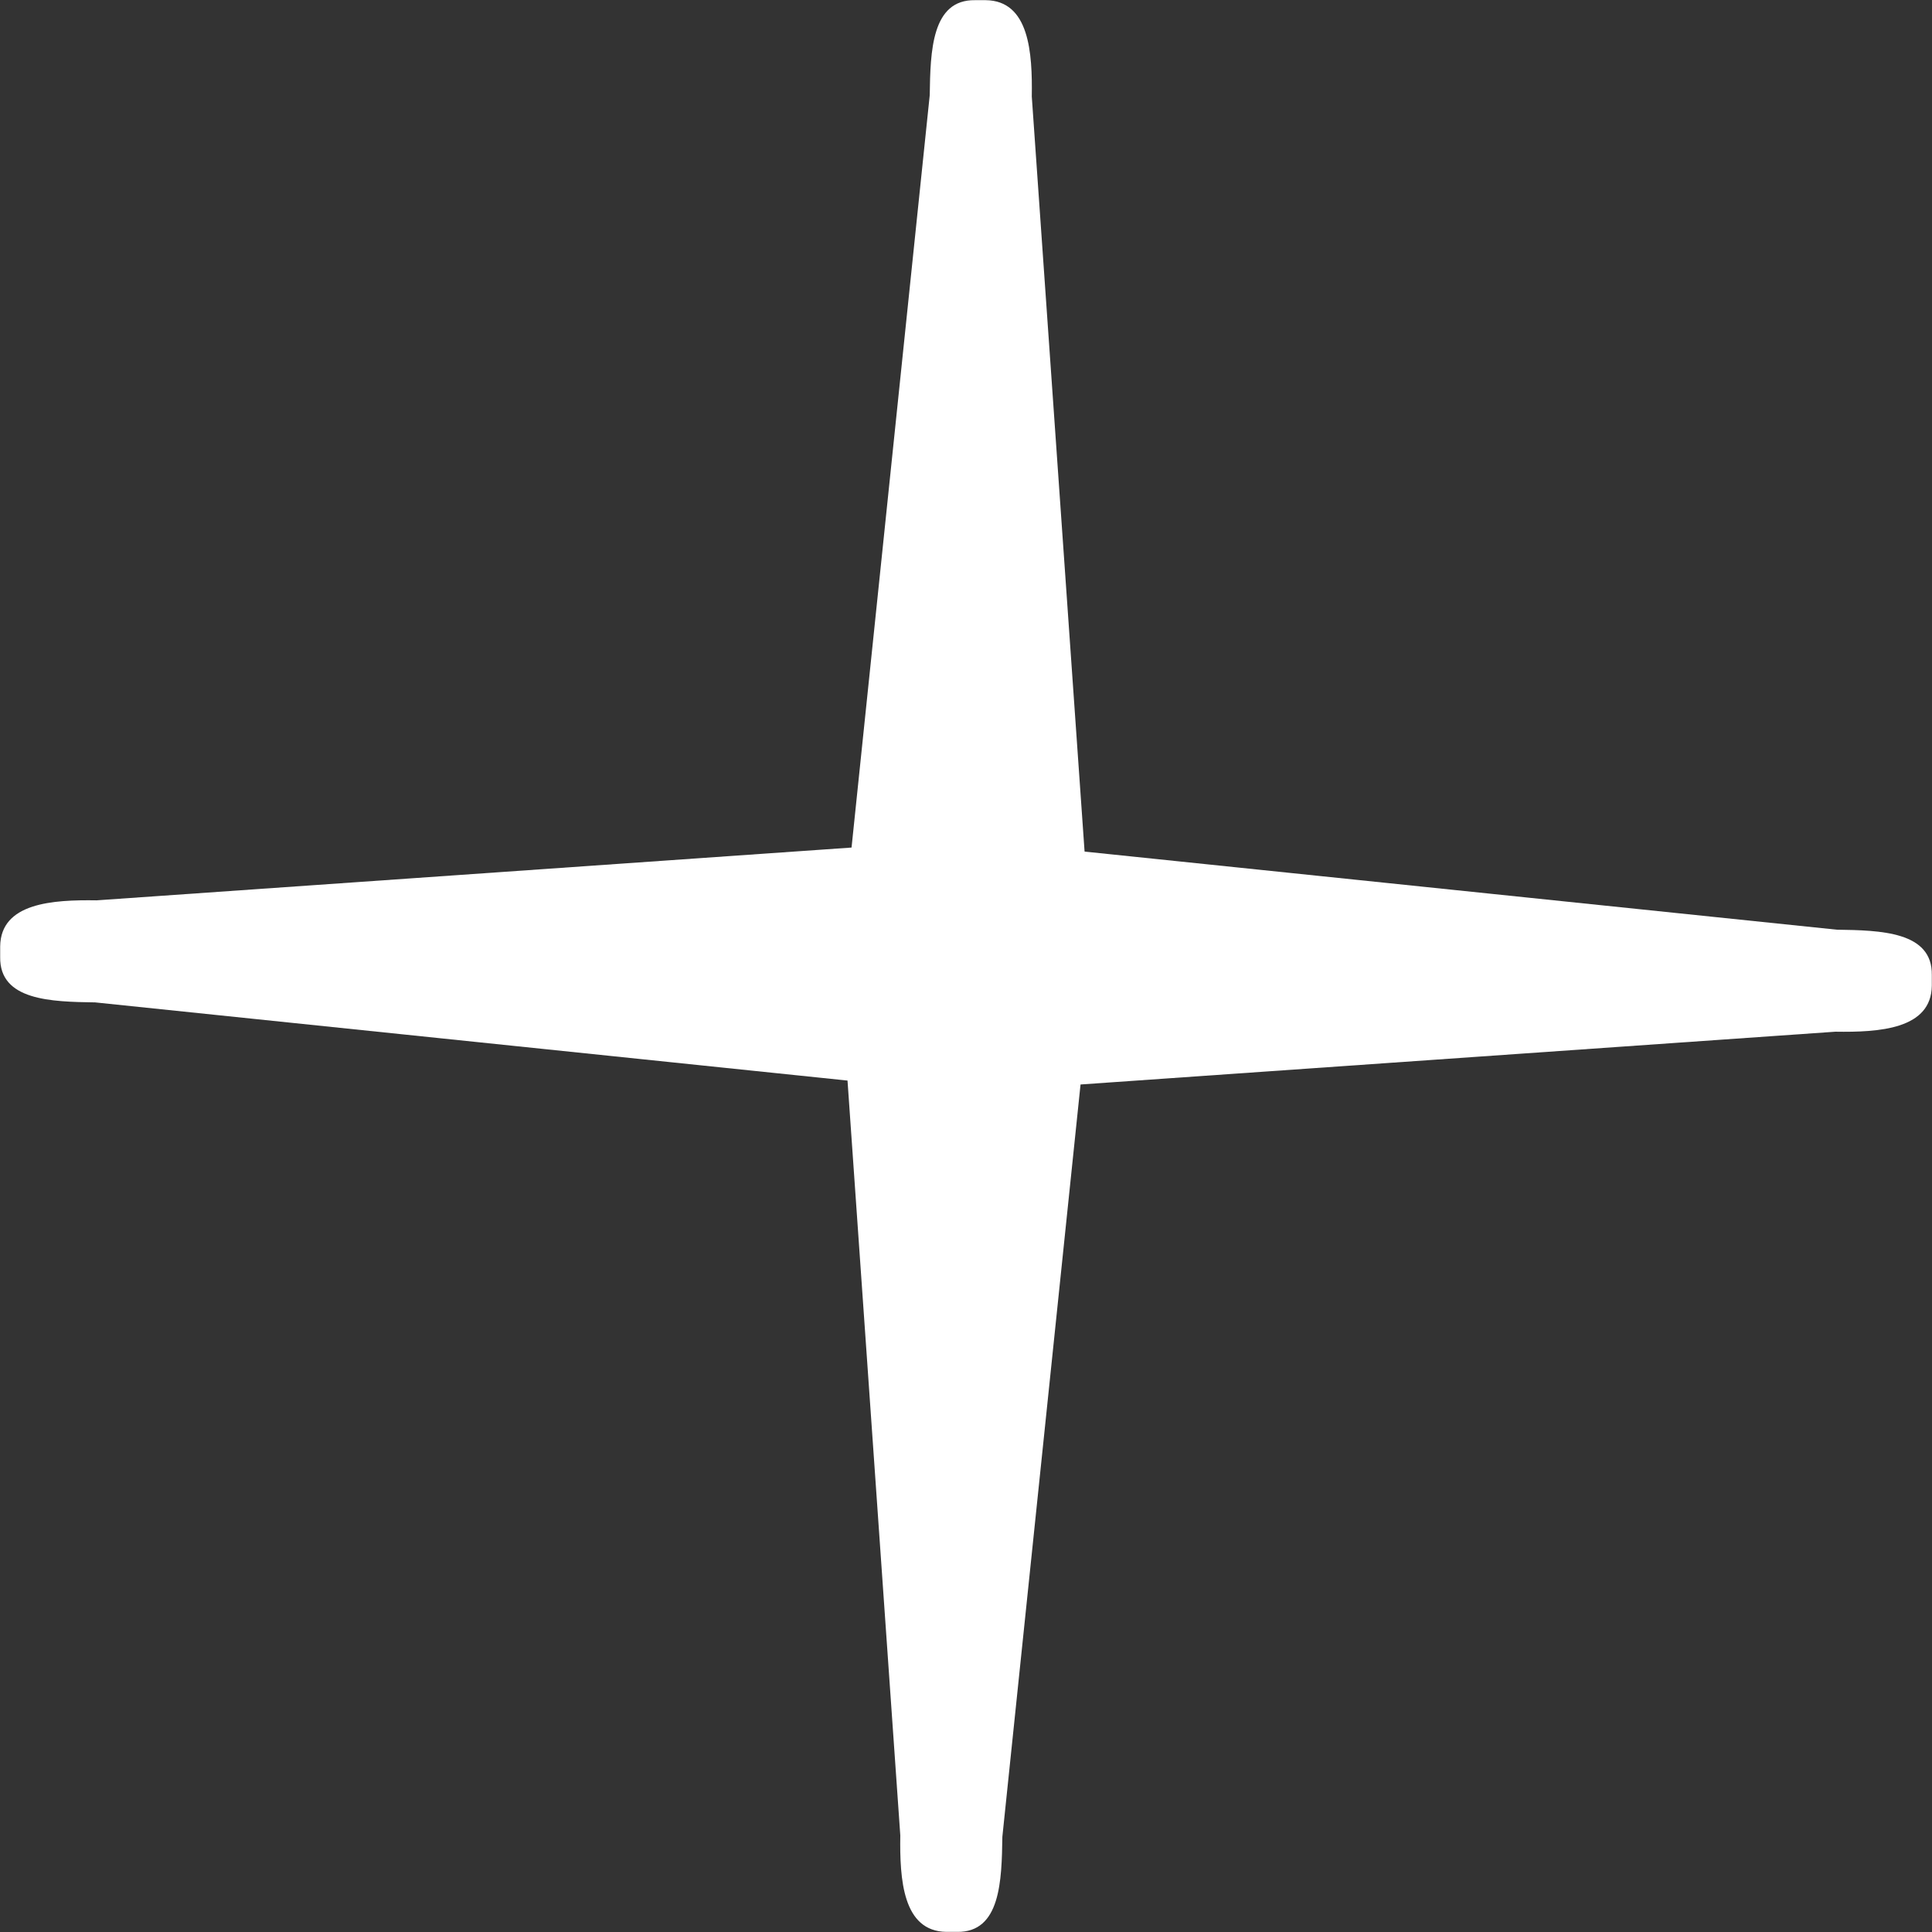
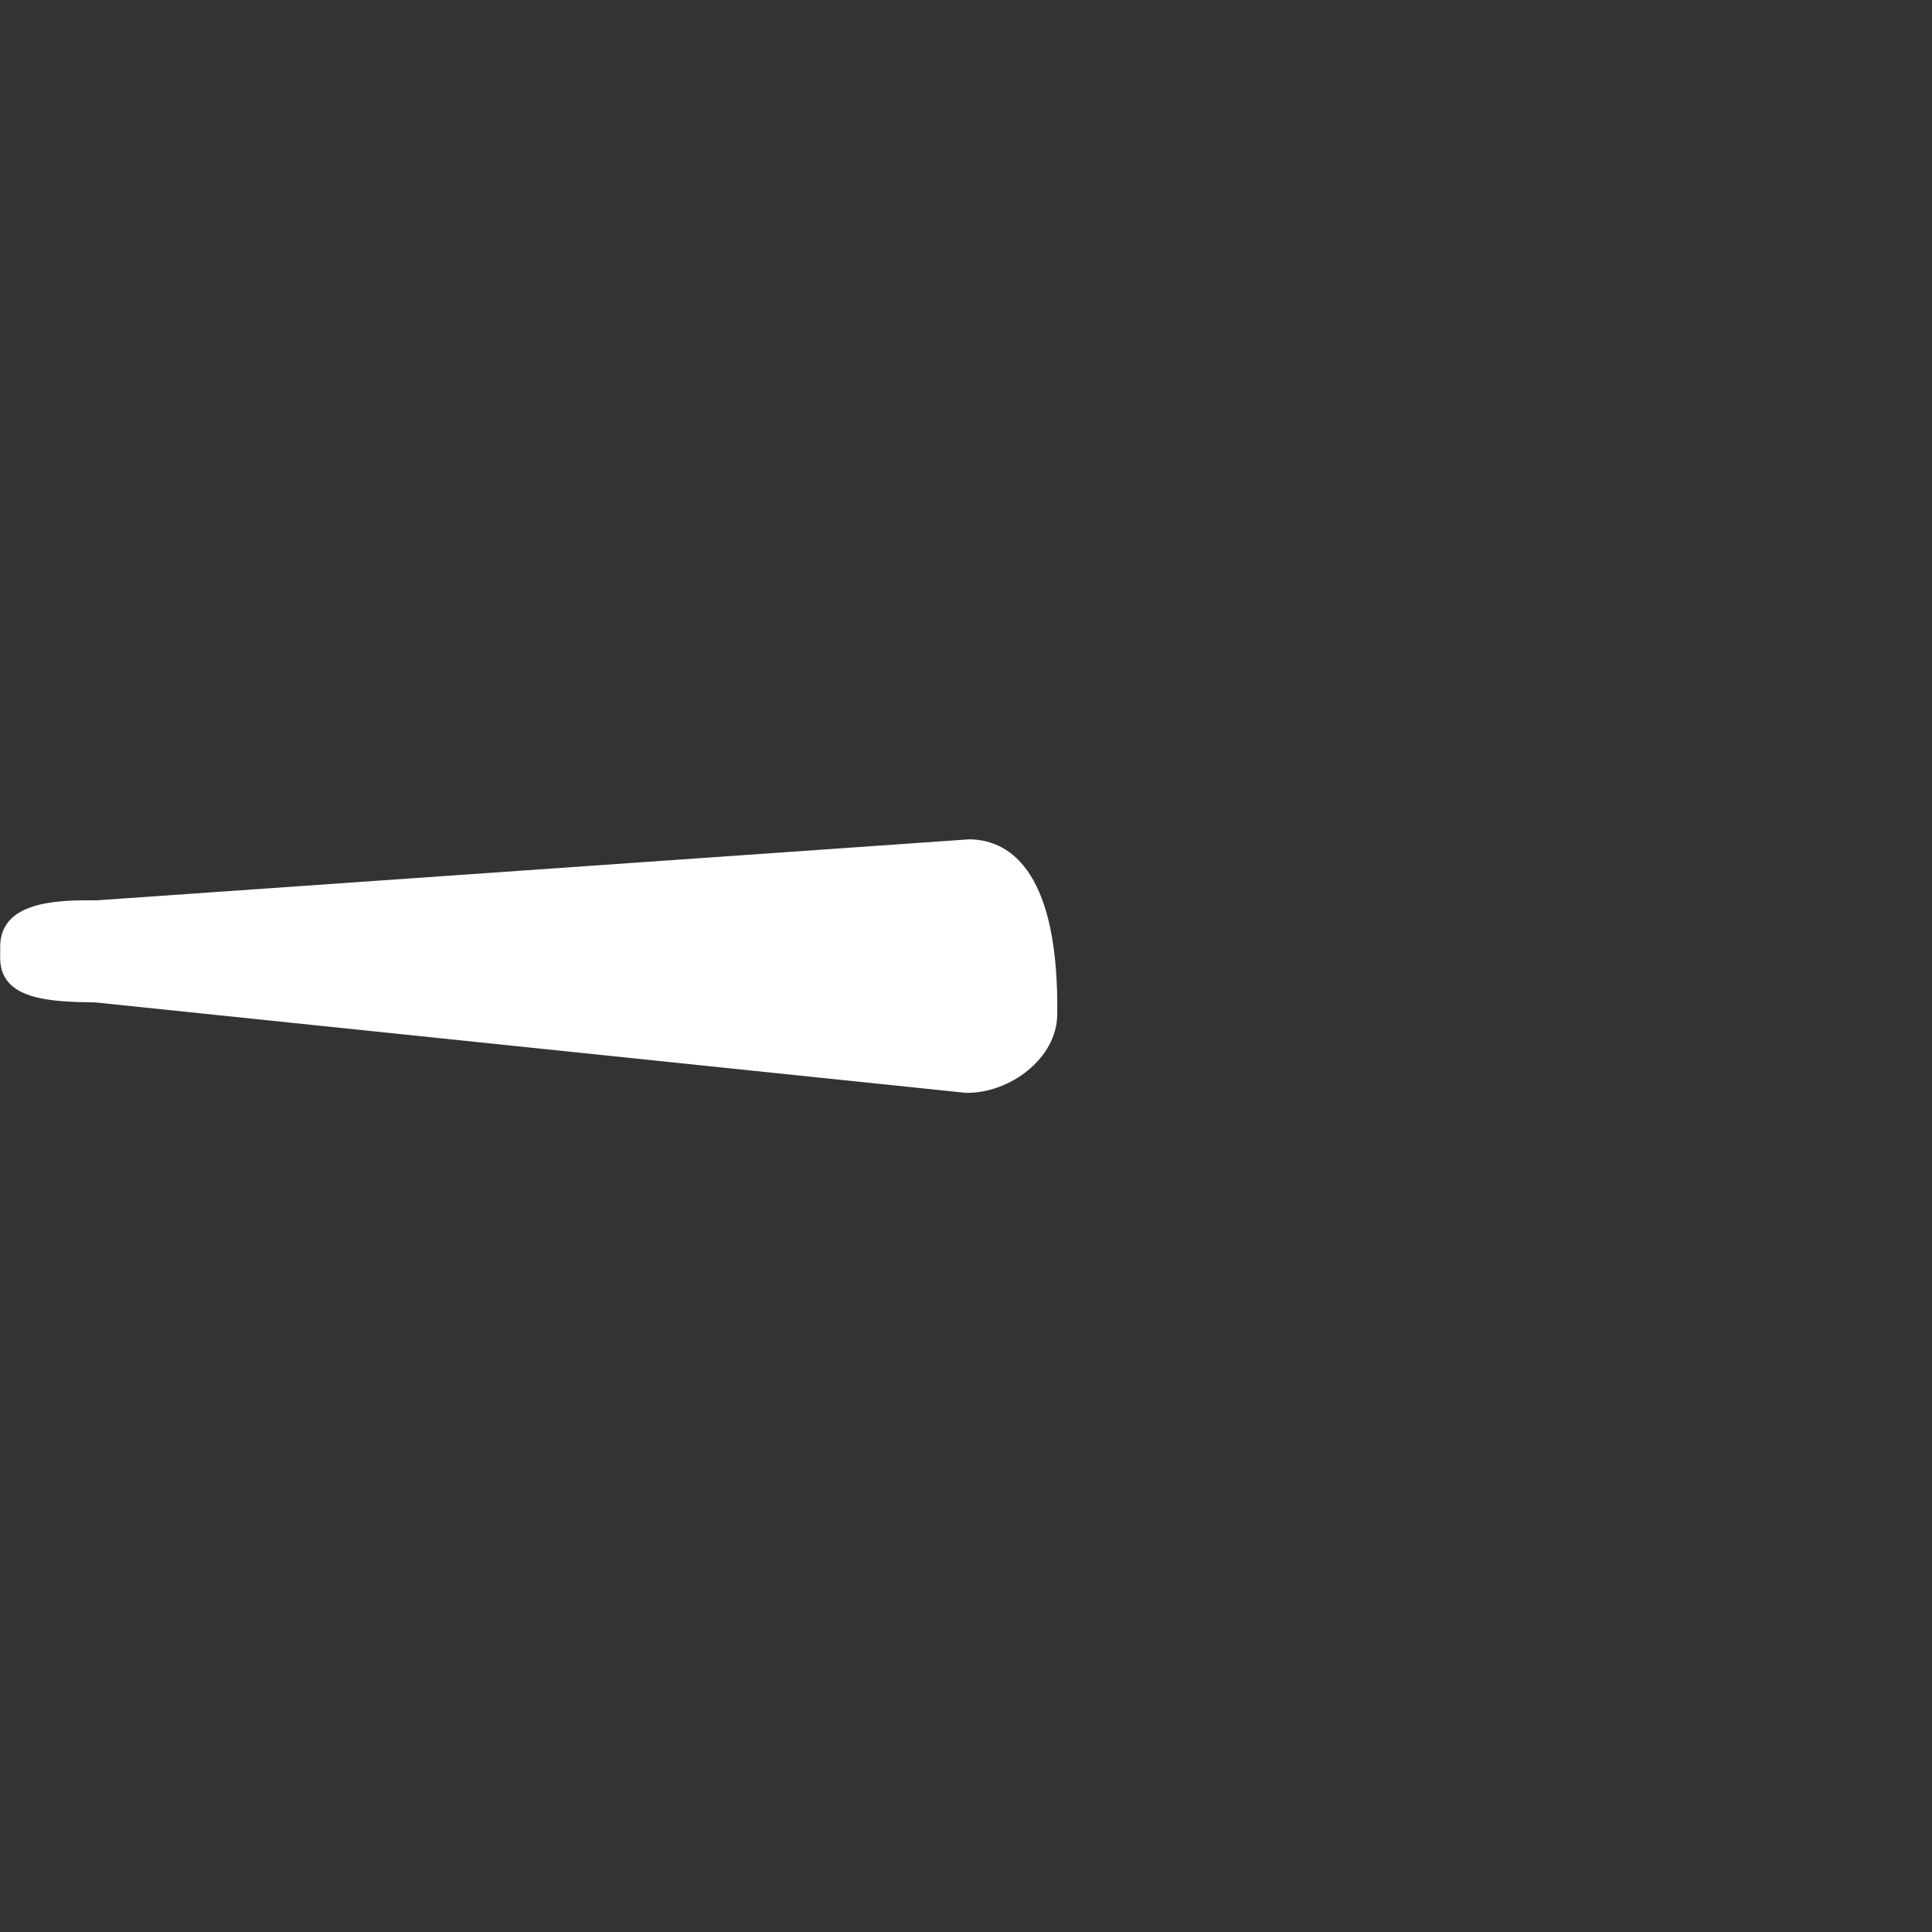
<svg xmlns="http://www.w3.org/2000/svg" id="Capa_1" data-name="Capa 1" viewBox="0 0 443.16 443.16">
  <rect x="0" y="0" width="443.16" height="443.16" fill="#333333" stroke="none" />
  <defs>
    <style>.cls-1{fill:#fff;}</style>
  </defs>
  <title>rural-house-with-wind-mill_v3</title>
-   <path class="cls-1" d="M289.12,319.39l200.22-14c10,.15,22-.54,22.11-10.57l0-2.42c.17-10-11.75-10.26-21.8-10.41L290,261.26c-10-.15-20.8,7.83-21,17.86l-.33,21.79C268.56,311,279.1,319.25,289.12,319.39Z" transform="translate(-68.33 -68.74)" />
-   <path class="cls-1" d="M290.7,261.26l-200.22,14c-10-.15-22,.55-22.11,10.57l0,2.43c-.17,10,11.75,10.26,21.8,10.41l199.72,20.75c10,.15,20.8-7.83,20.95-17.86l.33-21.79C311.27,269.7,300.72,261.39,290.7,261.26Z" transform="translate(-68.33 -68.74)" />
-   <path class="cls-1" d="M260.84,289.54l14,200.21c-.15,10,.54,22,10.57,22.12l2.43,0c10,.18,10.26-11.75,10.41-21.8L319,290.39c.15-10-7.83-20.81-17.86-21l-21.79-.33C269.29,269,261,279.51,260.84,289.54Z" transform="translate(-68.33 -68.74)" />
-   <path class="cls-1" d="M319,291.11,305,90.89c.15-10-.54-22-10.57-22.11l-2.43,0c-10-.17-10.26,11.76-10.41,21.8L260.84,290.26c-.15,10,7.83,20.81,17.86,21l21.79.33C310.54,311.68,318.84,301.14,319,291.11Z" transform="translate(-68.33 -68.74)" />
+   <path class="cls-1" d="M290.7,261.26l-200.22,14c-10-.15-22,.55-22.11,10.57l0,2.43c-.17,10,11.75,10.26,21.8,10.41l199.72,20.75c10,.15,20.8-7.83,20.95-17.86C311.27,269.7,300.72,261.39,290.7,261.26Z" transform="translate(-68.33 -68.74)" />
</svg>